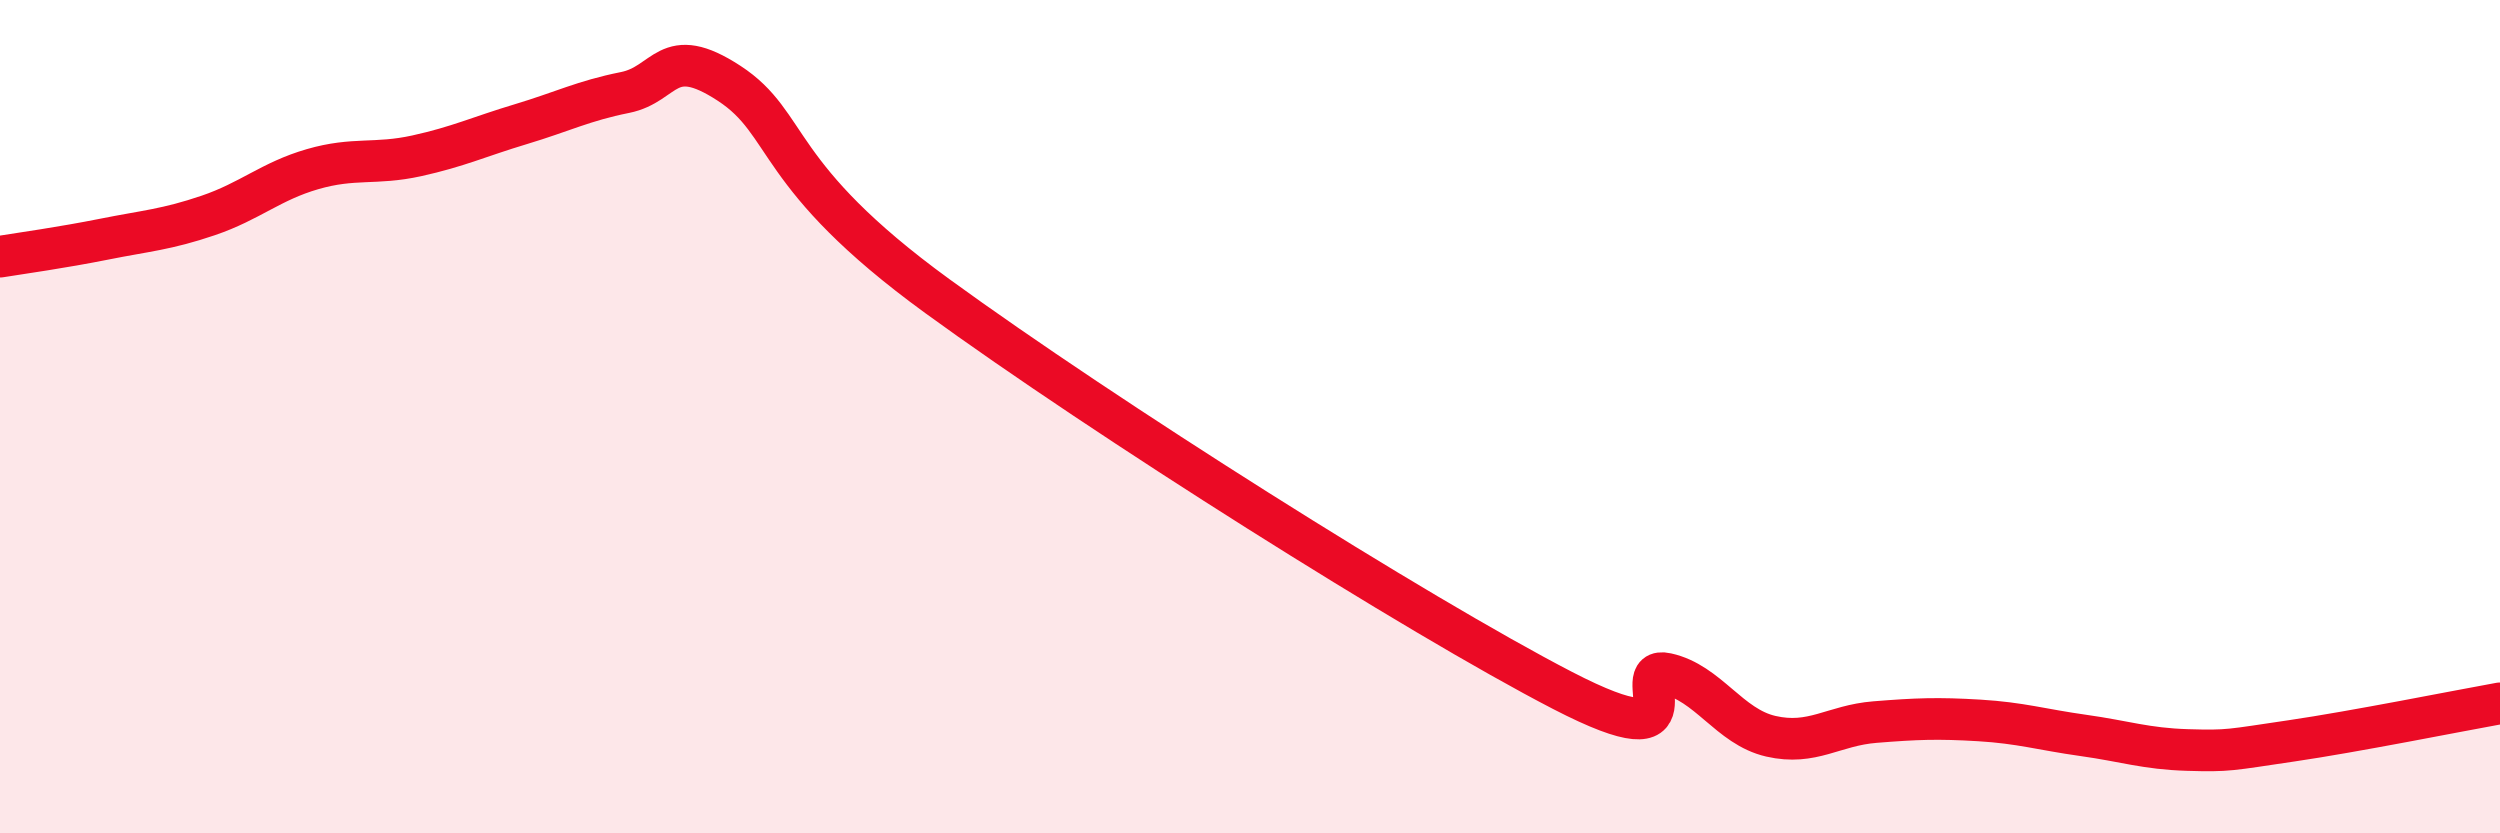
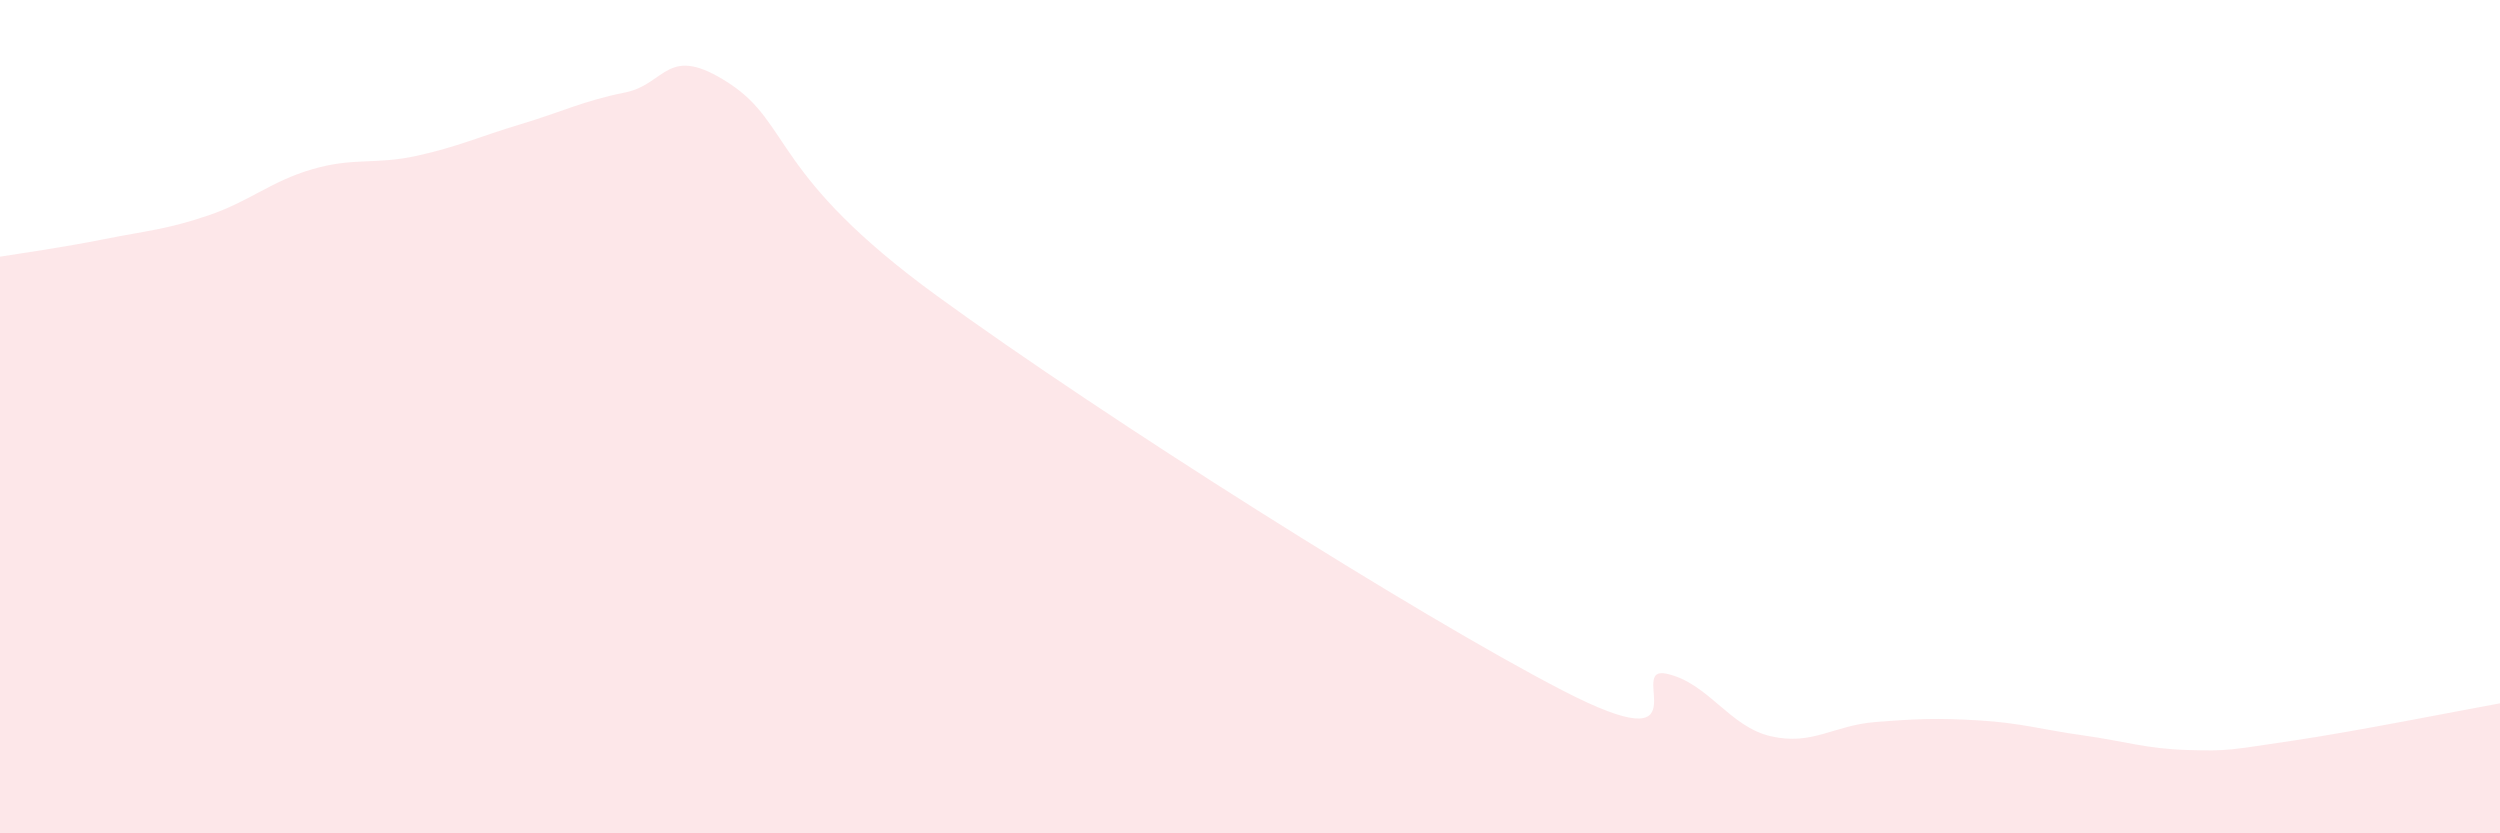
<svg xmlns="http://www.w3.org/2000/svg" width="60" height="20" viewBox="0 0 60 20">
  <path d="M 0,6.16 C 0.5,6.08 1.5,5.94 2.5,5.74 C 3.5,5.54 4,5.51 5,5.17 C 6,4.83 6.5,4.35 7.5,4.06 C 8.5,3.77 9,3.96 10,3.74 C 11,3.52 11.5,3.28 12.5,2.98 C 13.5,2.68 14,2.42 15,2.22 C 16,2.02 16,1.02 17.5,2 C 19,2.98 18.5,4.2 22.5,7.11 C 26.5,10.02 34,14.76 37.5,16.57 C 41,18.38 39,15.95 40,16.17 C 41,16.39 41.5,17.44 42.5,17.67 C 43.5,17.9 44,17.41 45,17.33 C 46,17.25 46.5,17.23 47.5,17.29 C 48.5,17.35 49,17.51 50,17.65 C 51,17.79 51.5,17.97 52.5,18 C 53.5,18.03 53.5,18 55,17.78 C 56.5,17.56 59,17.06 60,16.88L60 20L0 20Z" fill="#EB0A25" opacity="0.1" stroke-linecap="round" stroke-linejoin="round" />
-   <path d="M 0,6.16 C 0.5,6.08 1.5,5.94 2.5,5.74 C 3.5,5.54 4,5.51 5,5.17 C 6,4.83 6.5,4.35 7.5,4.06 C 8.5,3.77 9,3.96 10,3.74 C 11,3.52 11.5,3.28 12.5,2.98 C 13.5,2.68 14,2.42 15,2.22 C 16,2.02 16,1.02 17.5,2 C 19,2.98 18.5,4.2 22.5,7.11 C 26.5,10.02 34,14.76 37.5,16.57 C 41,18.38 39,15.95 40,16.17 C 41,16.39 41.5,17.44 42.5,17.67 C 43.5,17.9 44,17.41 45,17.33 C 46,17.25 46.5,17.23 47.5,17.29 C 48.5,17.35 49,17.51 50,17.65 C 51,17.79 51.5,17.97 52.5,18 C 53.5,18.03 53.5,18 55,17.78 C 56.5,17.56 59,17.06 60,16.88" stroke="#EB0A25" stroke-width="1" fill="none" stroke-linecap="round" stroke-linejoin="round" />
</svg>